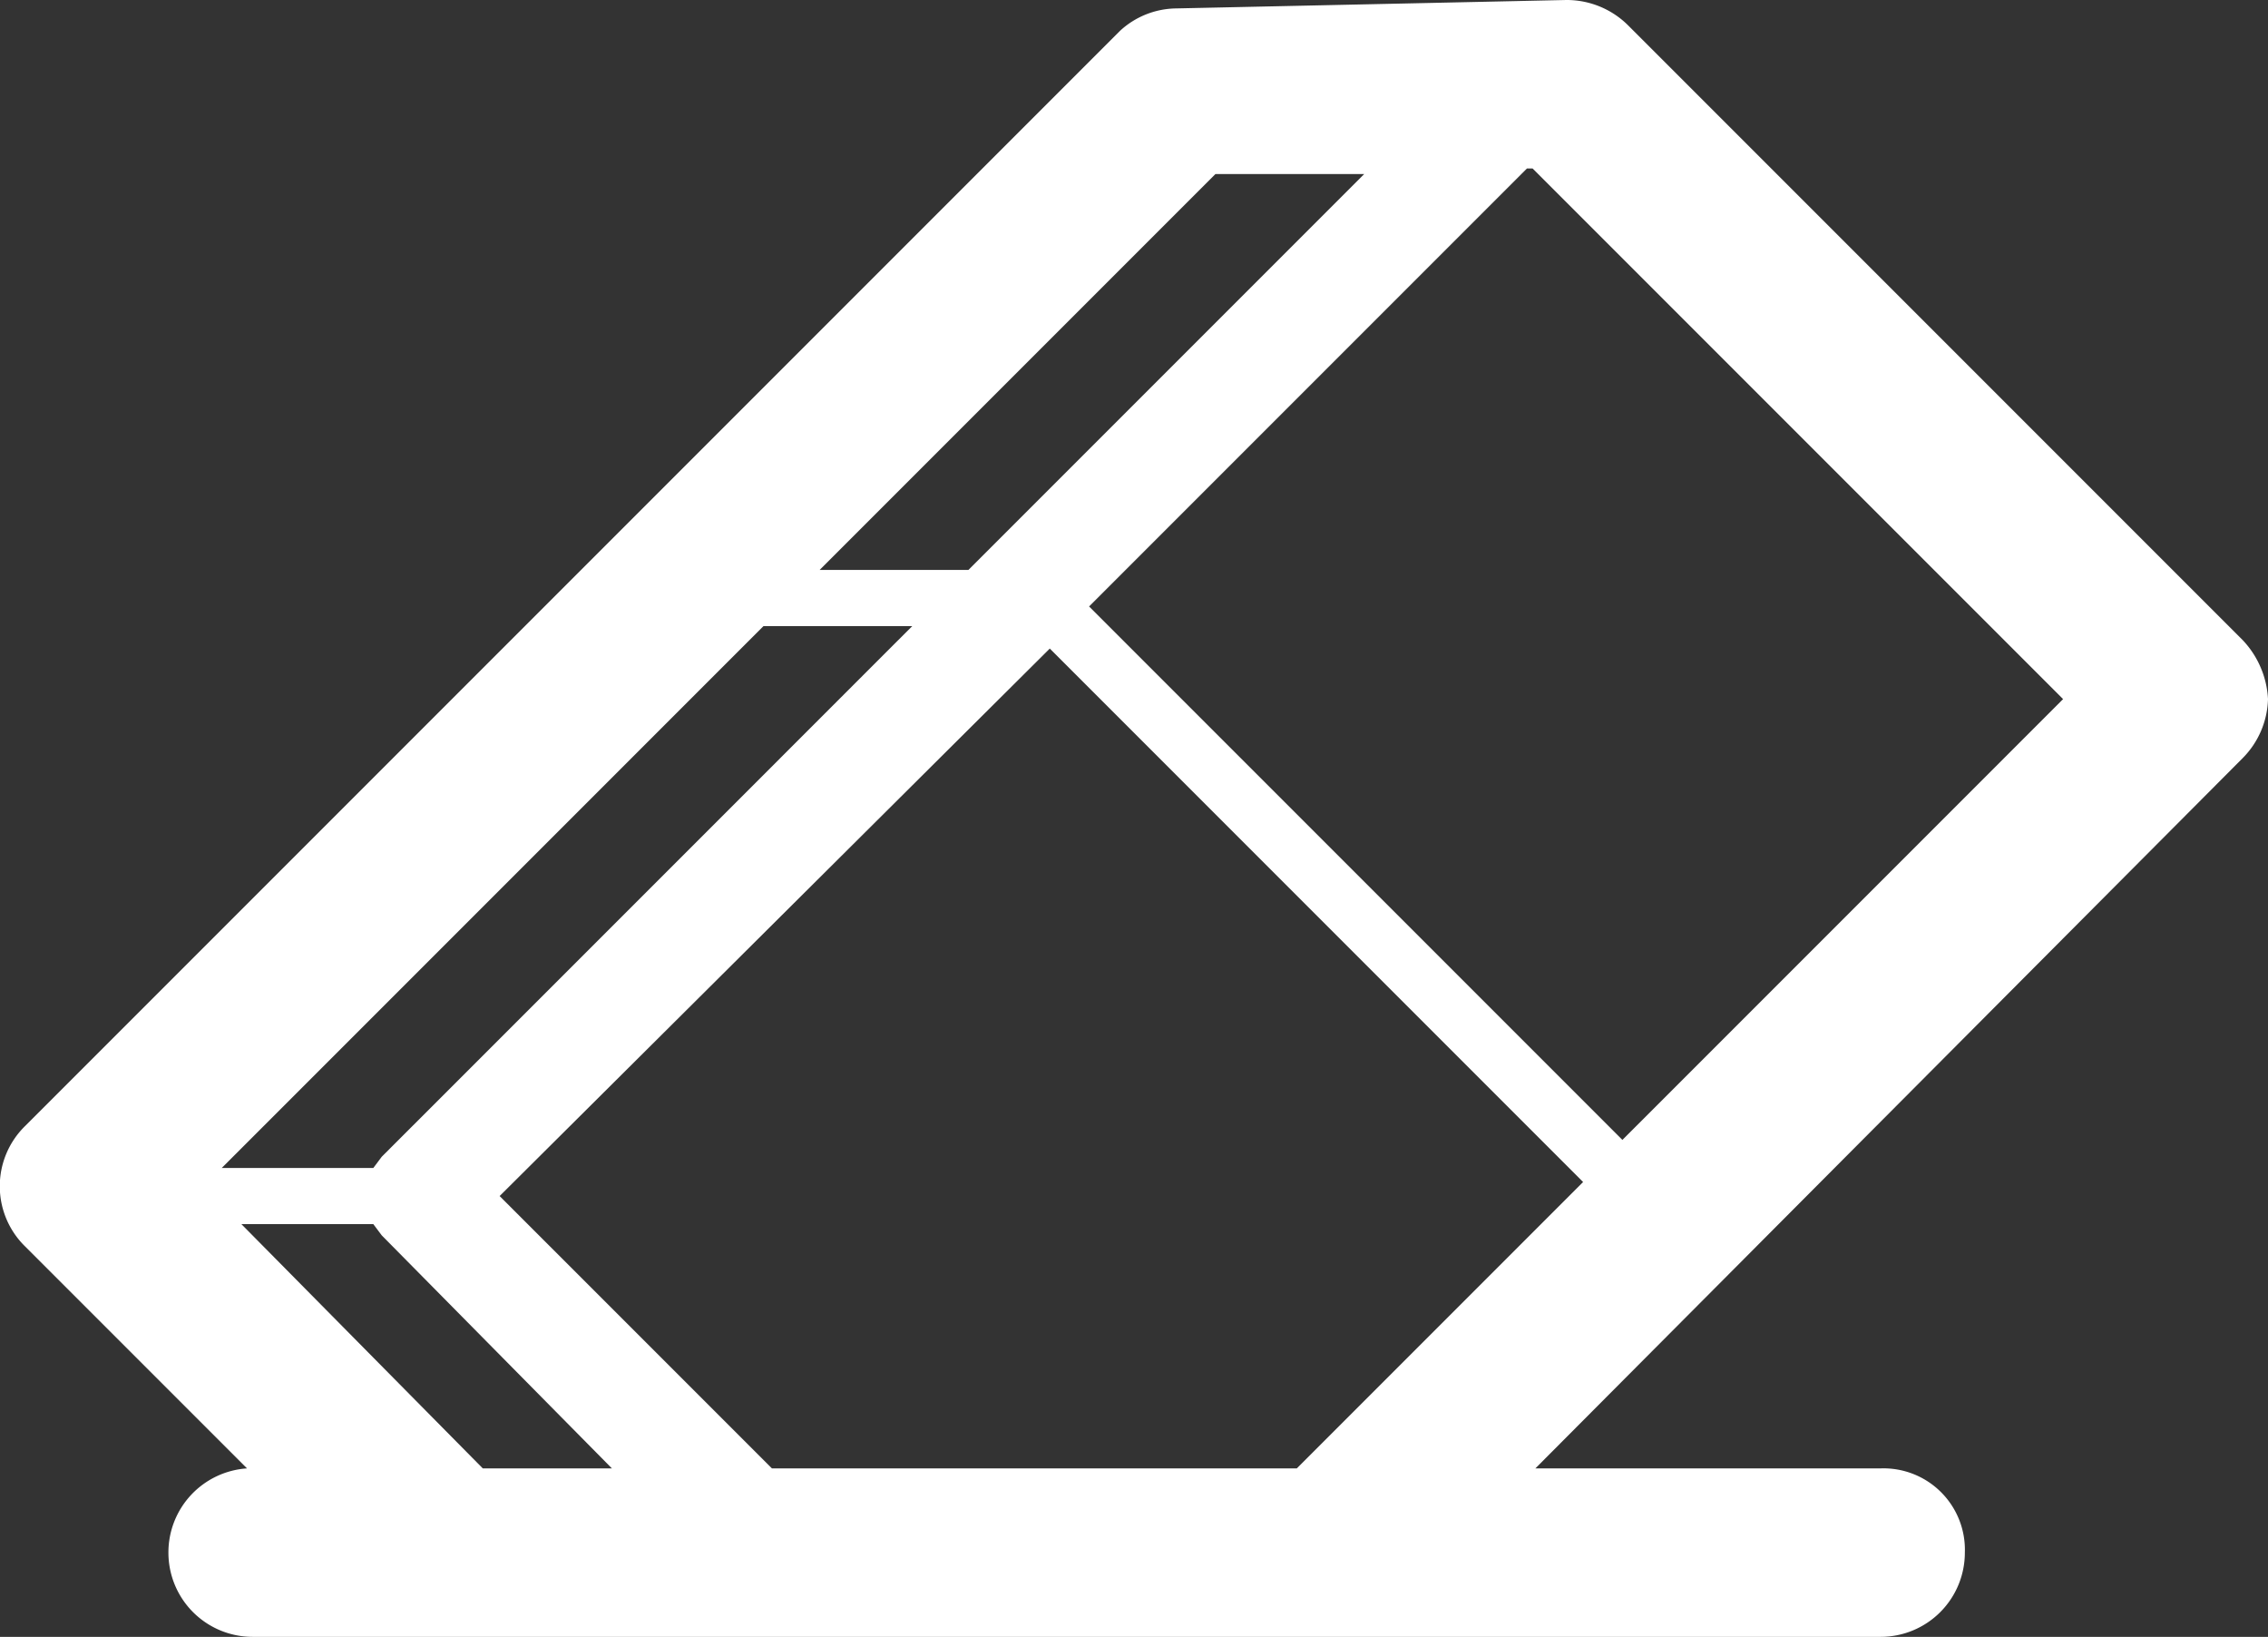
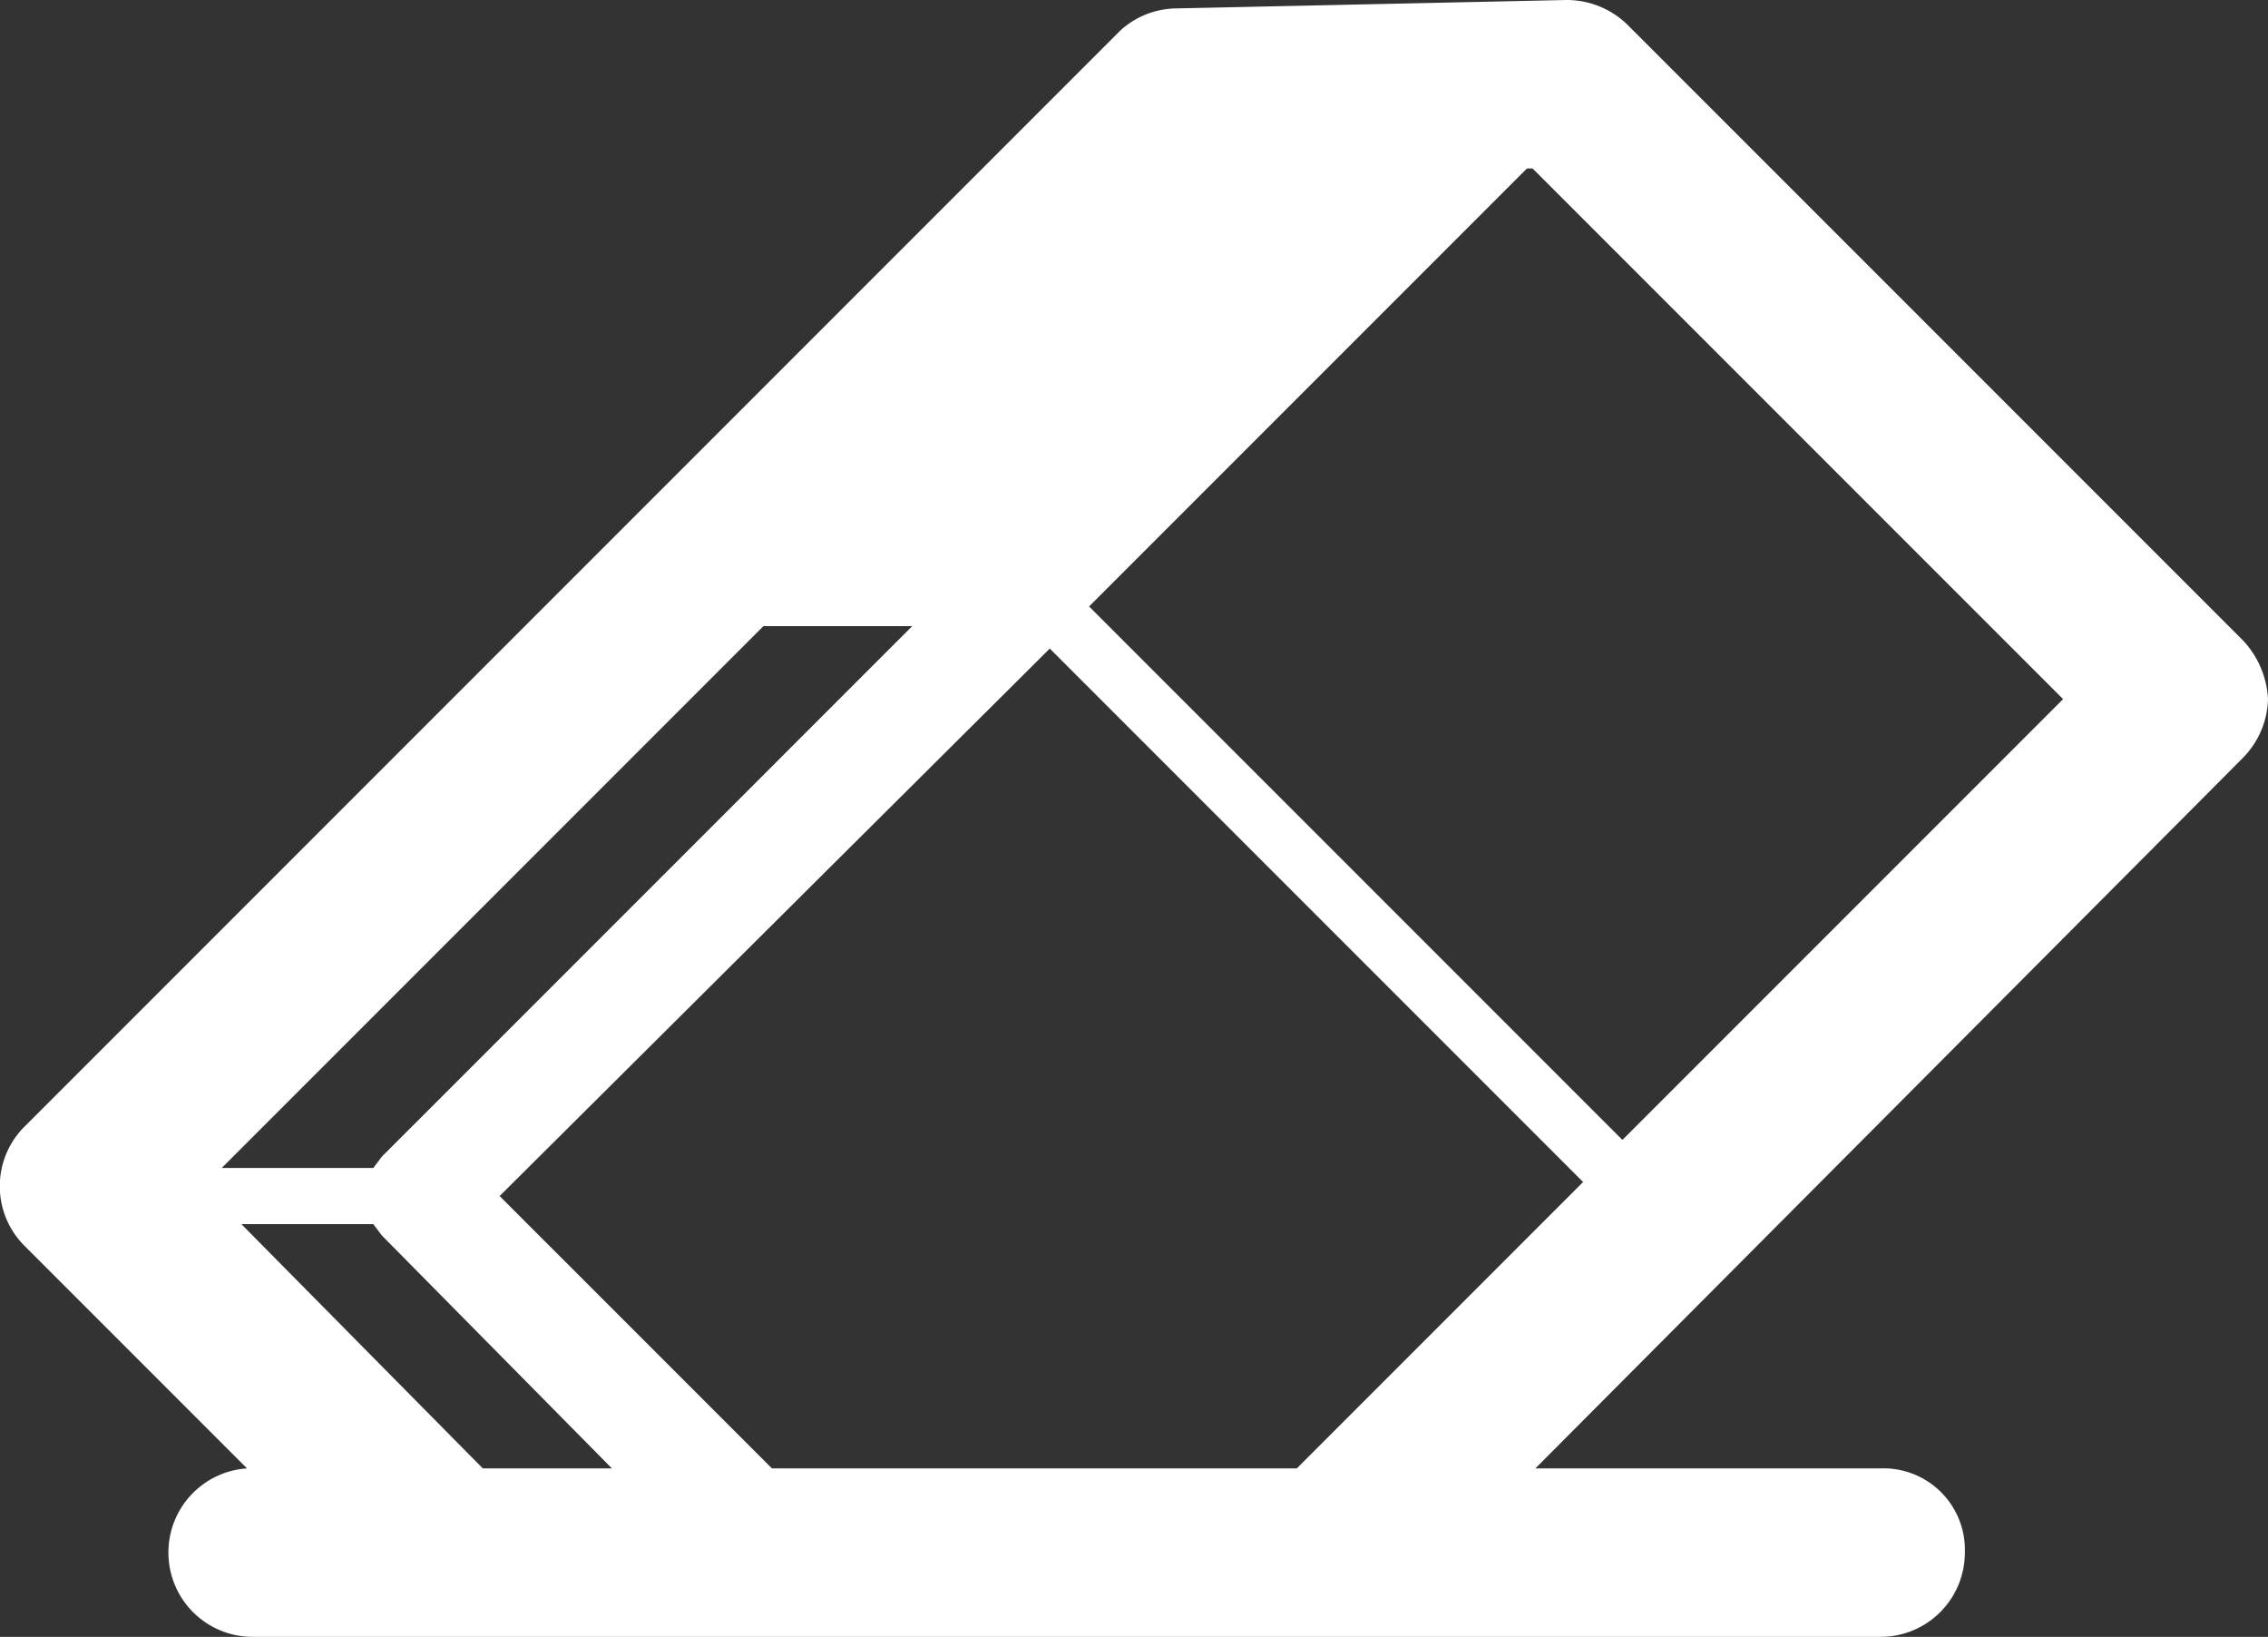
<svg xmlns="http://www.w3.org/2000/svg" viewBox="0 0 80.8 58.3">
  <rect x="0" y="0" width="80.8" height="58.3" fill="#333333" stroke="none" />
  <defs>
    <style>
      .a {
        fill: #fff;
      }
    </style>
  </defs>
  <title>icon-38</title>
-   <path class="a" d="M80.8,24.9a3.3,3.3,0,0,0-.9-2.1L58,.9A3.1,3.1,0,0,0,55.8,0L41.9.3a3,3,0,0,0-2,.8l-39,39a3,3,0,0,0,0,4.3l7.9,7.9a3,3,0,0,0-2.8,3,3,3,0,0,0,3,3H67a3,3,0,0,0,3-3,2.9,2.9,0,0,0-3-3H54.7L79.9,27A3.1,3.1,0,0,0,80.8,24.9ZM43.3,6.2h5.3L34.5,20.3H29.2ZM17.2,52.3,8.6,43.6h4.7l.3.4,8.2,8.3ZM13.6,41.2l-.3.4H7.9L27.2,22.3h5.3ZM27.5,52.3l-9.7-9.7L37.4,23.1l19,19L46.2,52.3ZM57.8,40.6l-19-19L54.4,6h.2L73.5,24.9Z" />
+   <path class="a" d="M80.8,24.9a3.3,3.3,0,0,0-.9-2.1L58,.9A3.1,3.1,0,0,0,55.8,0L41.9.3a3,3,0,0,0-2,.8l-39,39a3,3,0,0,0,0,4.3l7.9,7.9a3,3,0,0,0-2.8,3,3,3,0,0,0,3,3H67a3,3,0,0,0,3-3,2.9,2.9,0,0,0-3-3H54.7L79.9,27A3.1,3.1,0,0,0,80.8,24.9ZM43.3,6.2h5.3H29.2ZM17.2,52.3,8.6,43.6h4.7l.3.4,8.2,8.3ZM13.6,41.2l-.3.4H7.9L27.2,22.3h5.3ZM27.5,52.3l-9.7-9.7L37.4,23.1l19,19L46.2,52.3ZM57.8,40.6l-19-19L54.4,6h.2L73.5,24.9Z" />
</svg>